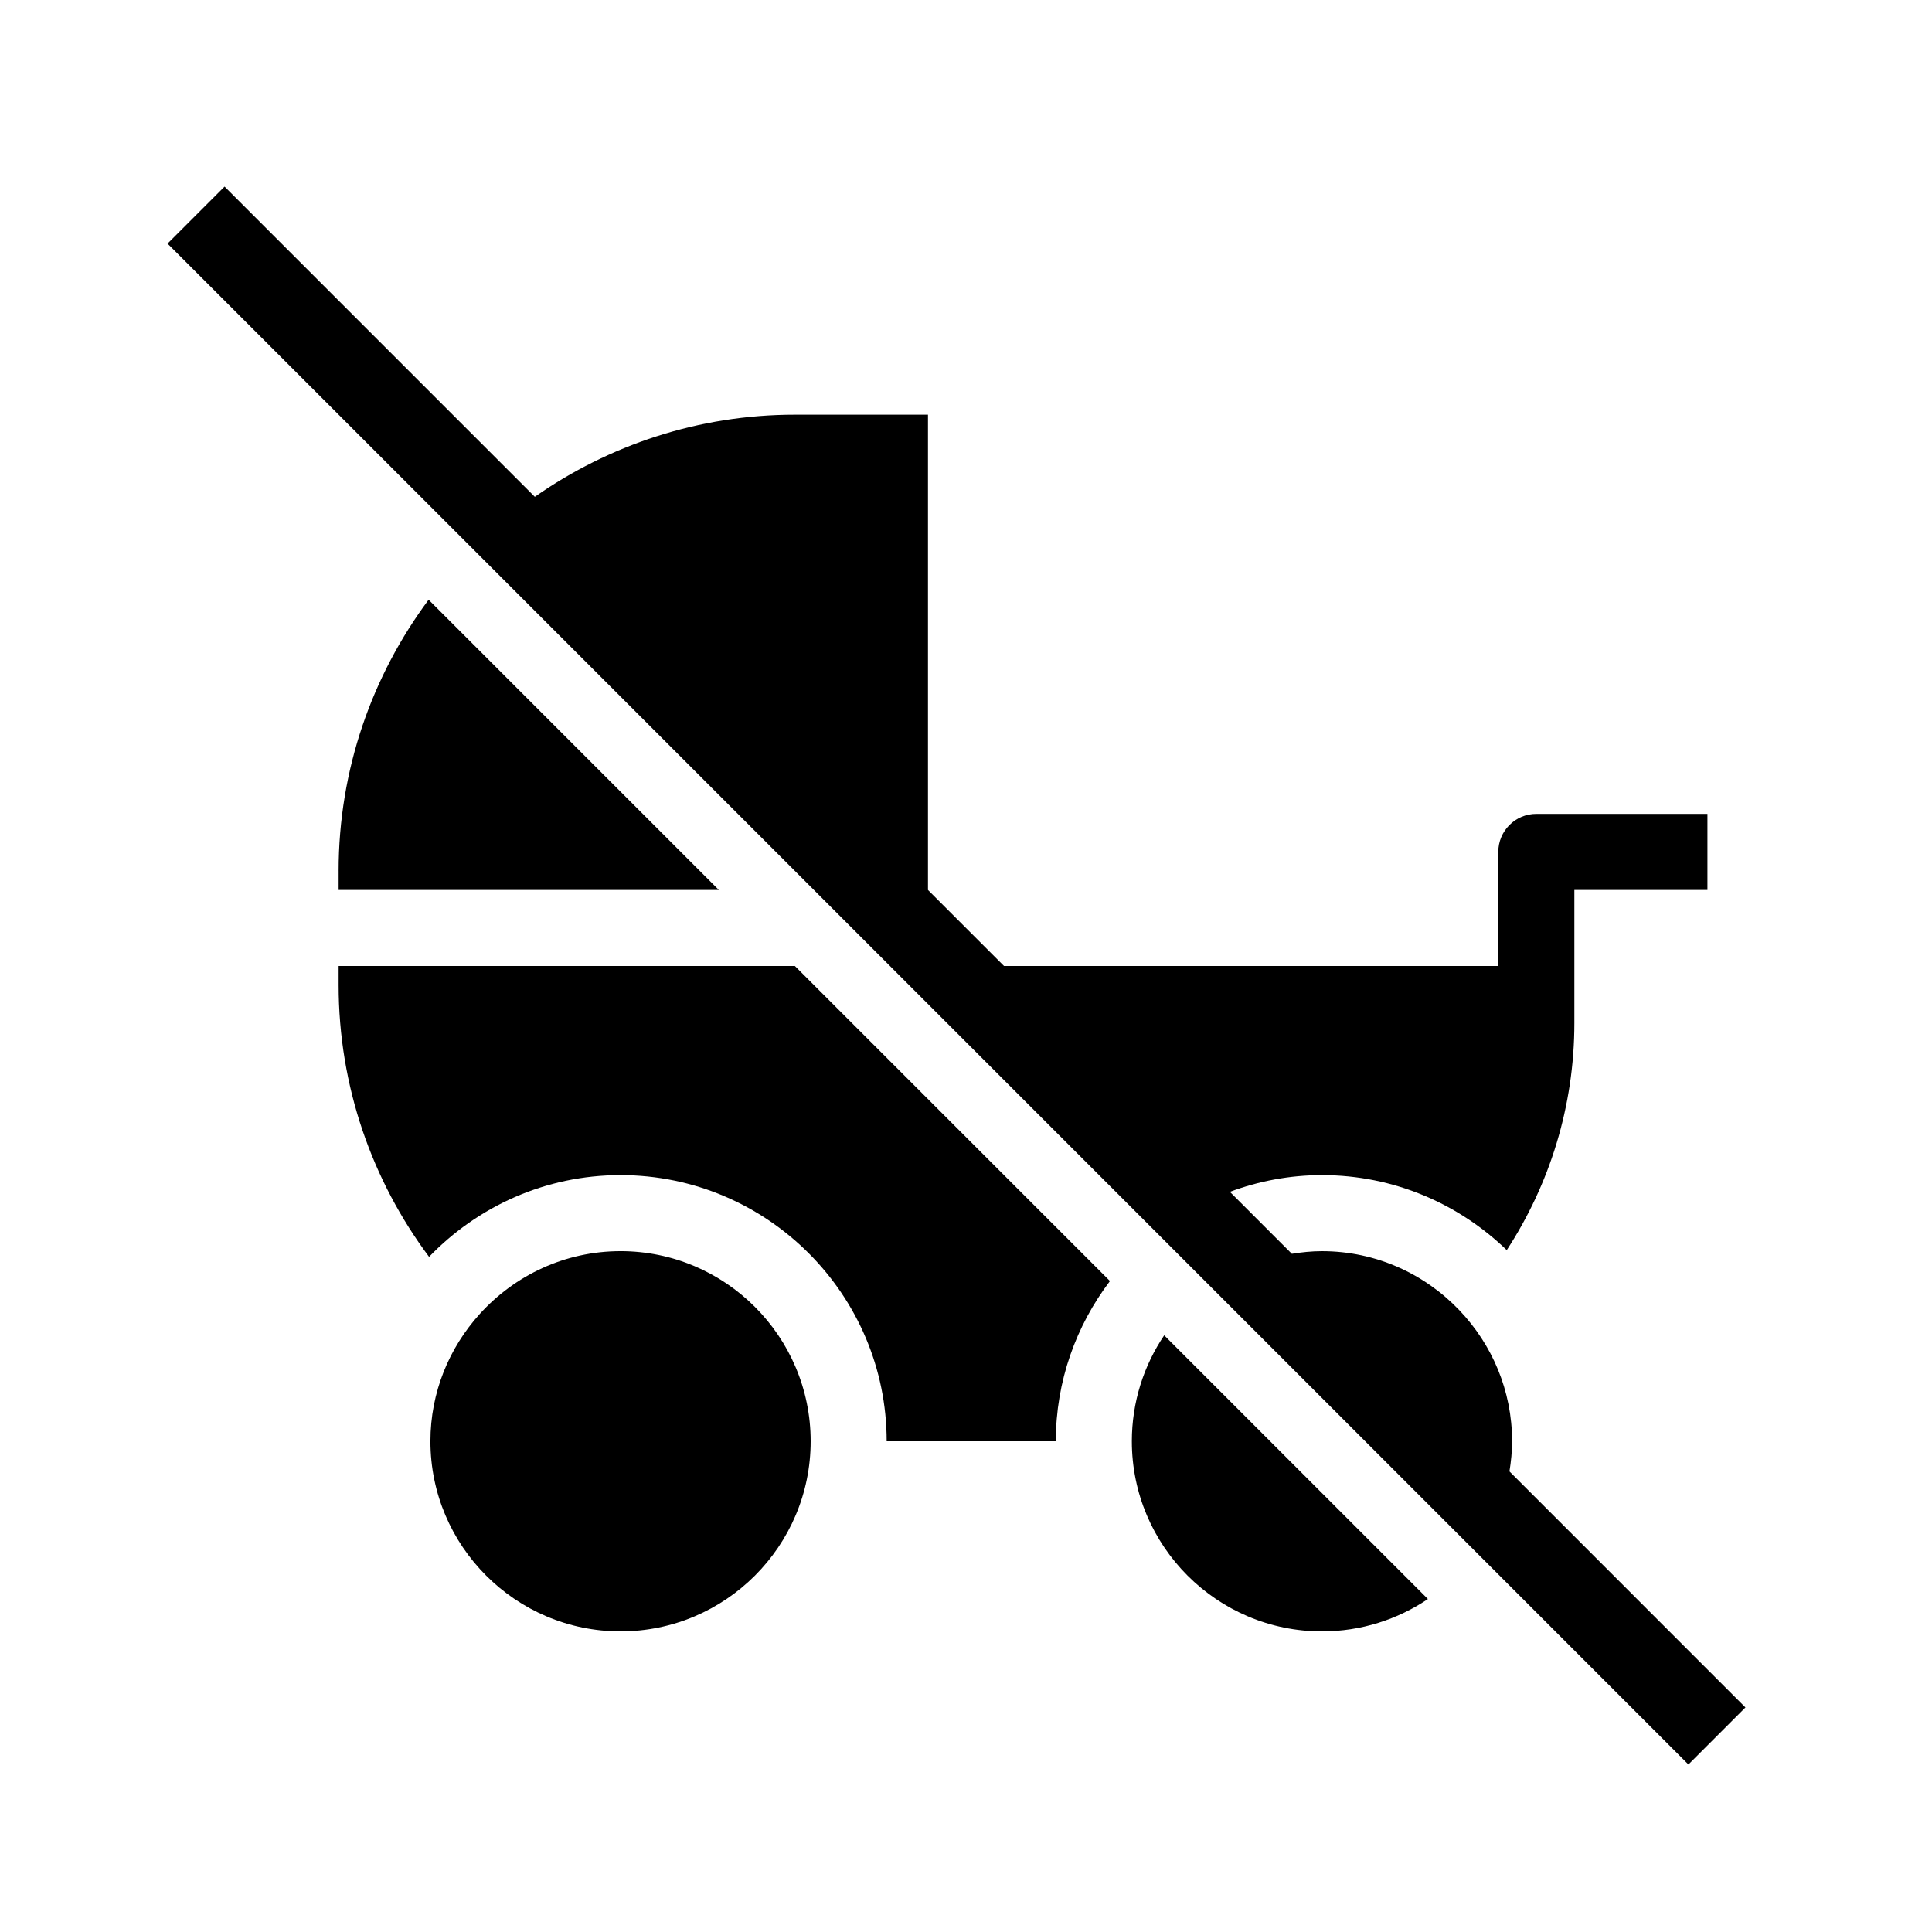
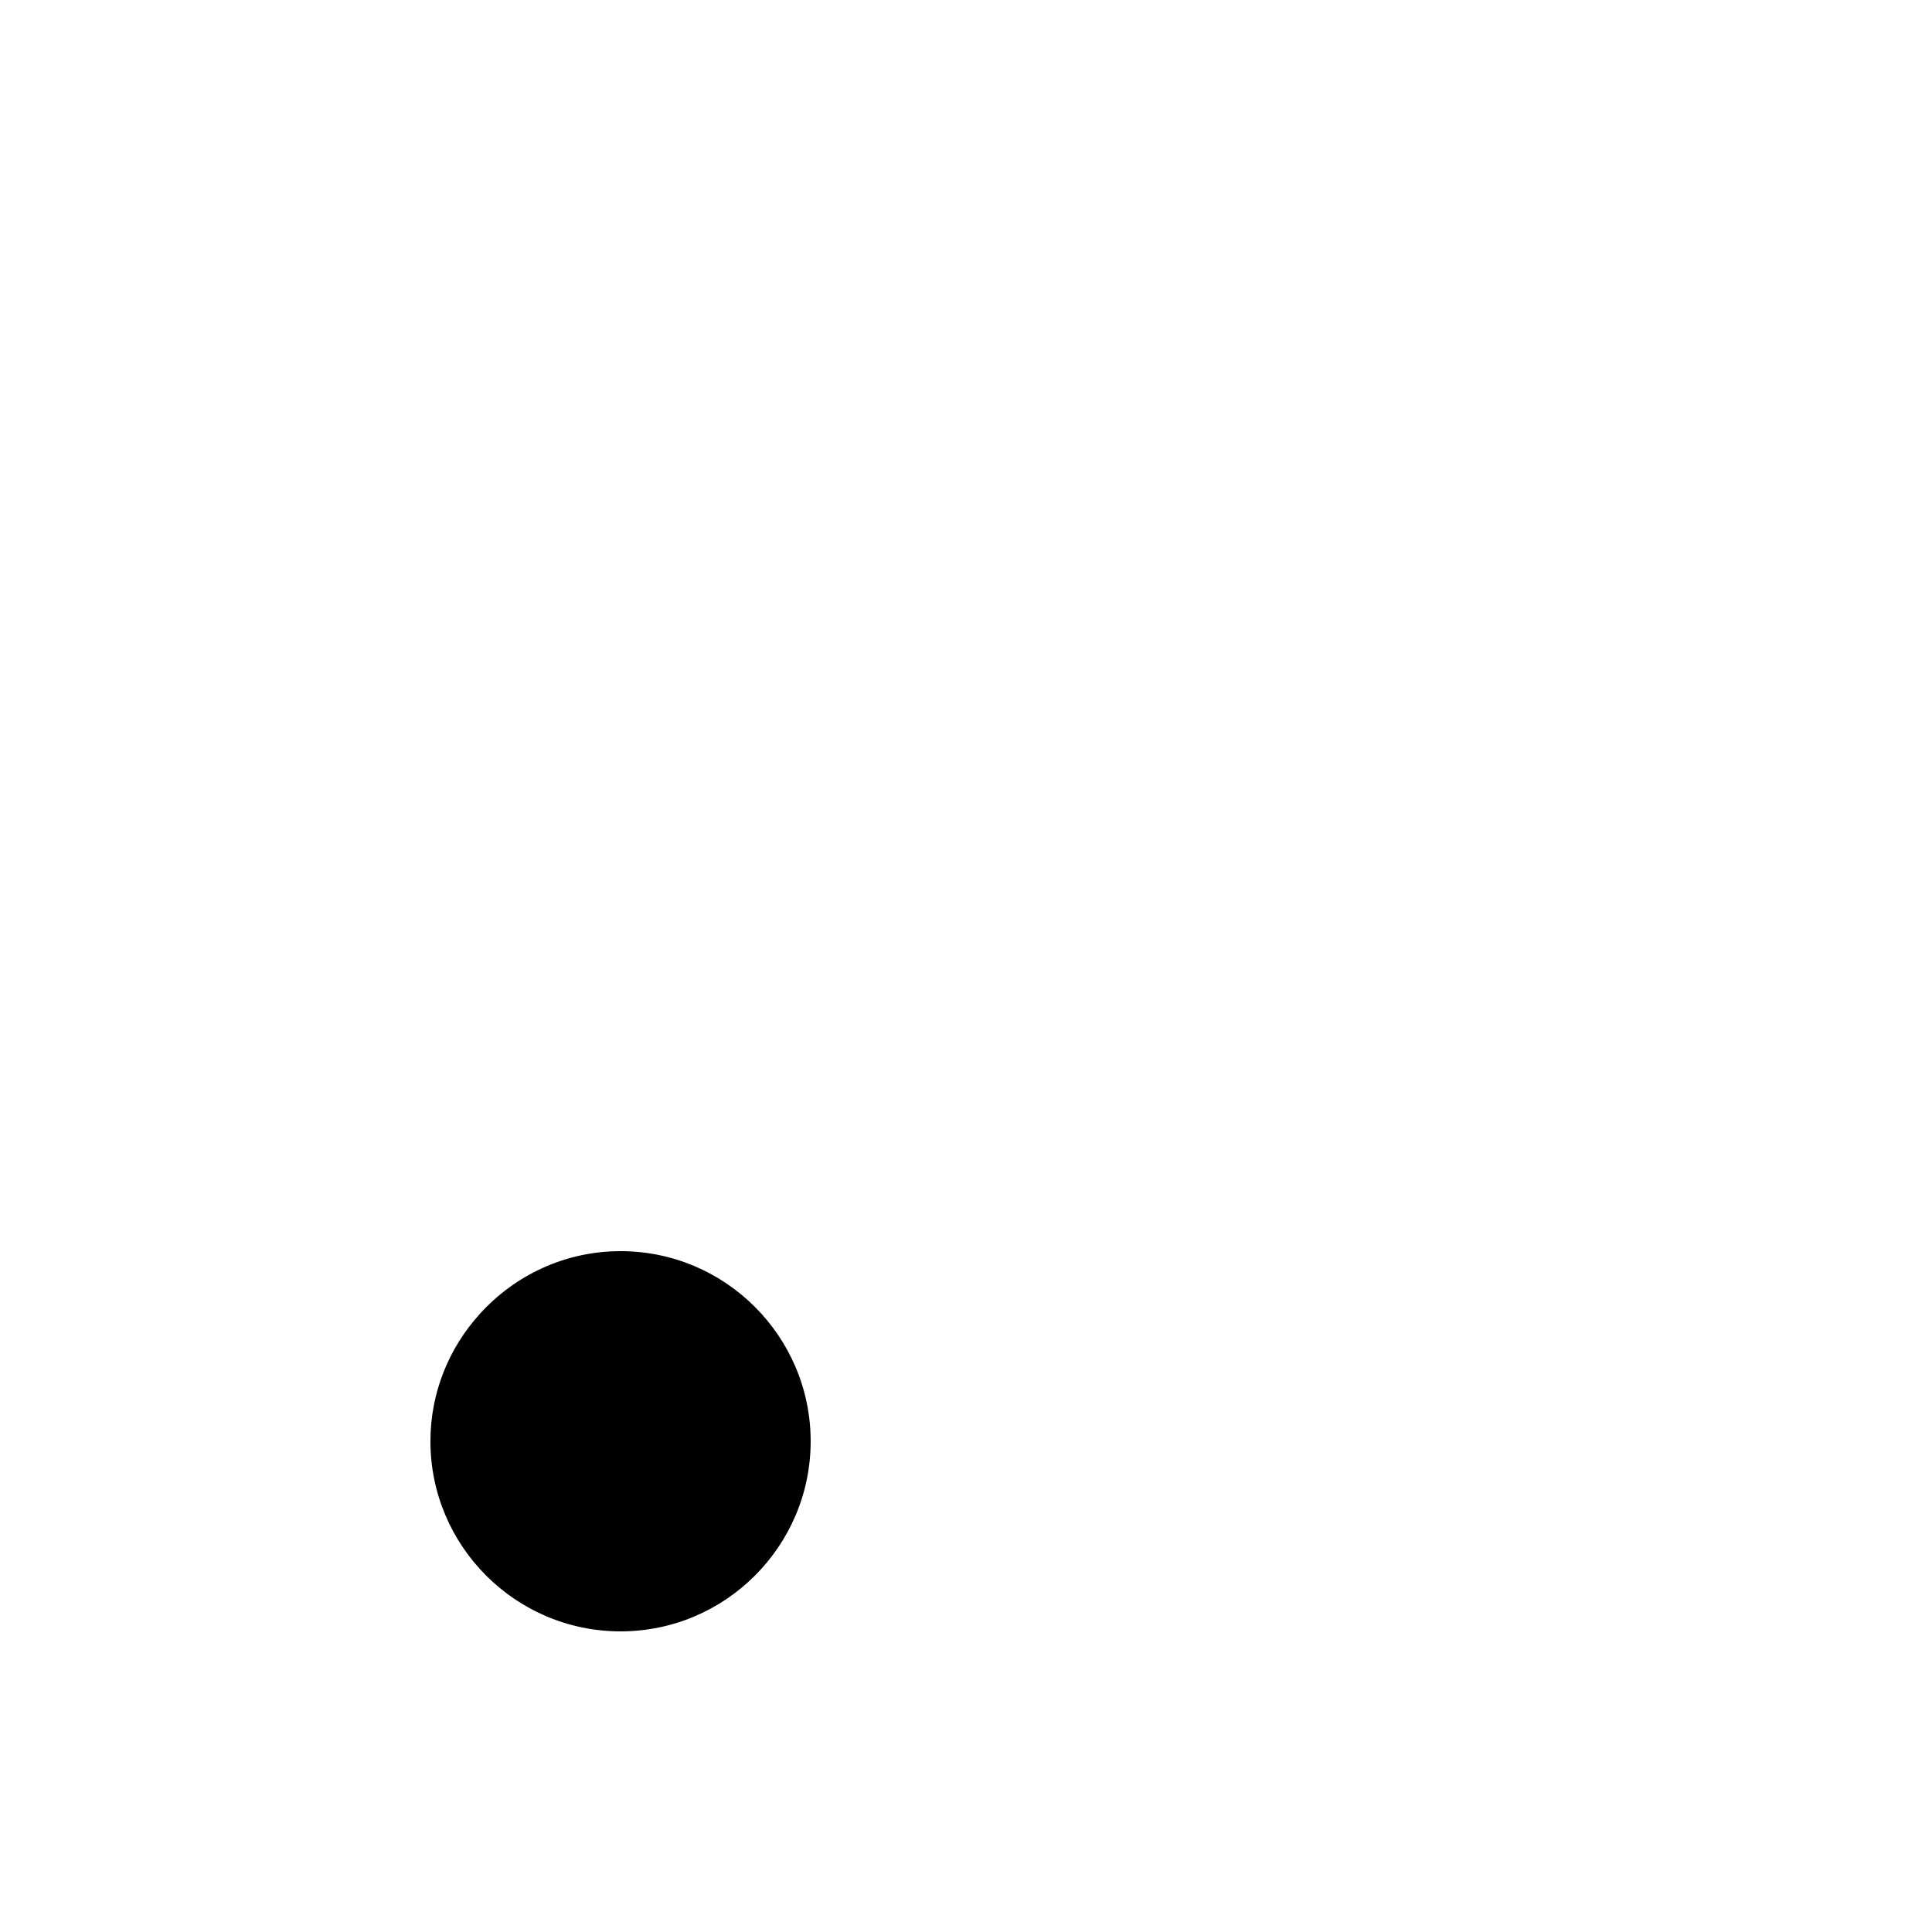
<svg xmlns="http://www.w3.org/2000/svg" fill="#000000" width="800px" height="800px" version="1.1" viewBox="144 144 512 512">
  <g>
    <path d="m308.45 475.57c-14.801 0-28.086 6.453-37.312 16.648-8.094 8.941-13.07 20.75-13.07 33.73 0 27.777 22.602 50.383 50.383 50.383s50.383-22.602 50.383-50.383c-0.004-27.777-22.602-50.379-50.383-50.379z" />
-     <path d="m233.74 374.81v5.039h100.76l-76.91-76.914c-14.969 20.129-23.852 45.012-23.852 71.875z" />
-     <path d="m544.02 533.94c0.422-2.609 0.699-5.262 0.699-7.988 0-13.465-5.344-25.688-13.98-34.734-9.18-9.617-22.086-15.645-36.398-15.645-2.727 0-5.379 0.281-7.988 0.699l-16.422-16.422c7.613-2.836 15.82-4.43 24.41-4.43 19.016 0 36.266 7.598 48.965 19.875 11.309-17.359 17.918-38.031 17.918-60.18v-35.27h35.266v-20.152h-45.344c-5.566 0-10.078 4.512-10.078 10.078v30.23h-130.99l-20.152-20.152v-125.95h-35.266c-25.574 0-49.336 8.074-68.926 21.762l-82.219-82.219-15.113 15.113 403.05 403.05 15.113-15.113z" />
-     <path d="m233.74 400v5.039c0 26.934 8.93 51.879 23.969 72.035 12.836-13.324 30.816-21.656 50.734-21.656 38.895 0 70.535 31.641 70.535 70.535h44.824c0-15.949 5.383-30.633 14.348-42.461l-83.496-83.492z" />
-     <path d="m443.95 525.95c0 27.777 22.602 50.383 50.383 50.383 10.387 0 20.051-3.164 28.078-8.574l-69.887-69.887c-5.41 8.031-8.574 17.691-8.574 28.078z" />
  </g>
</svg>